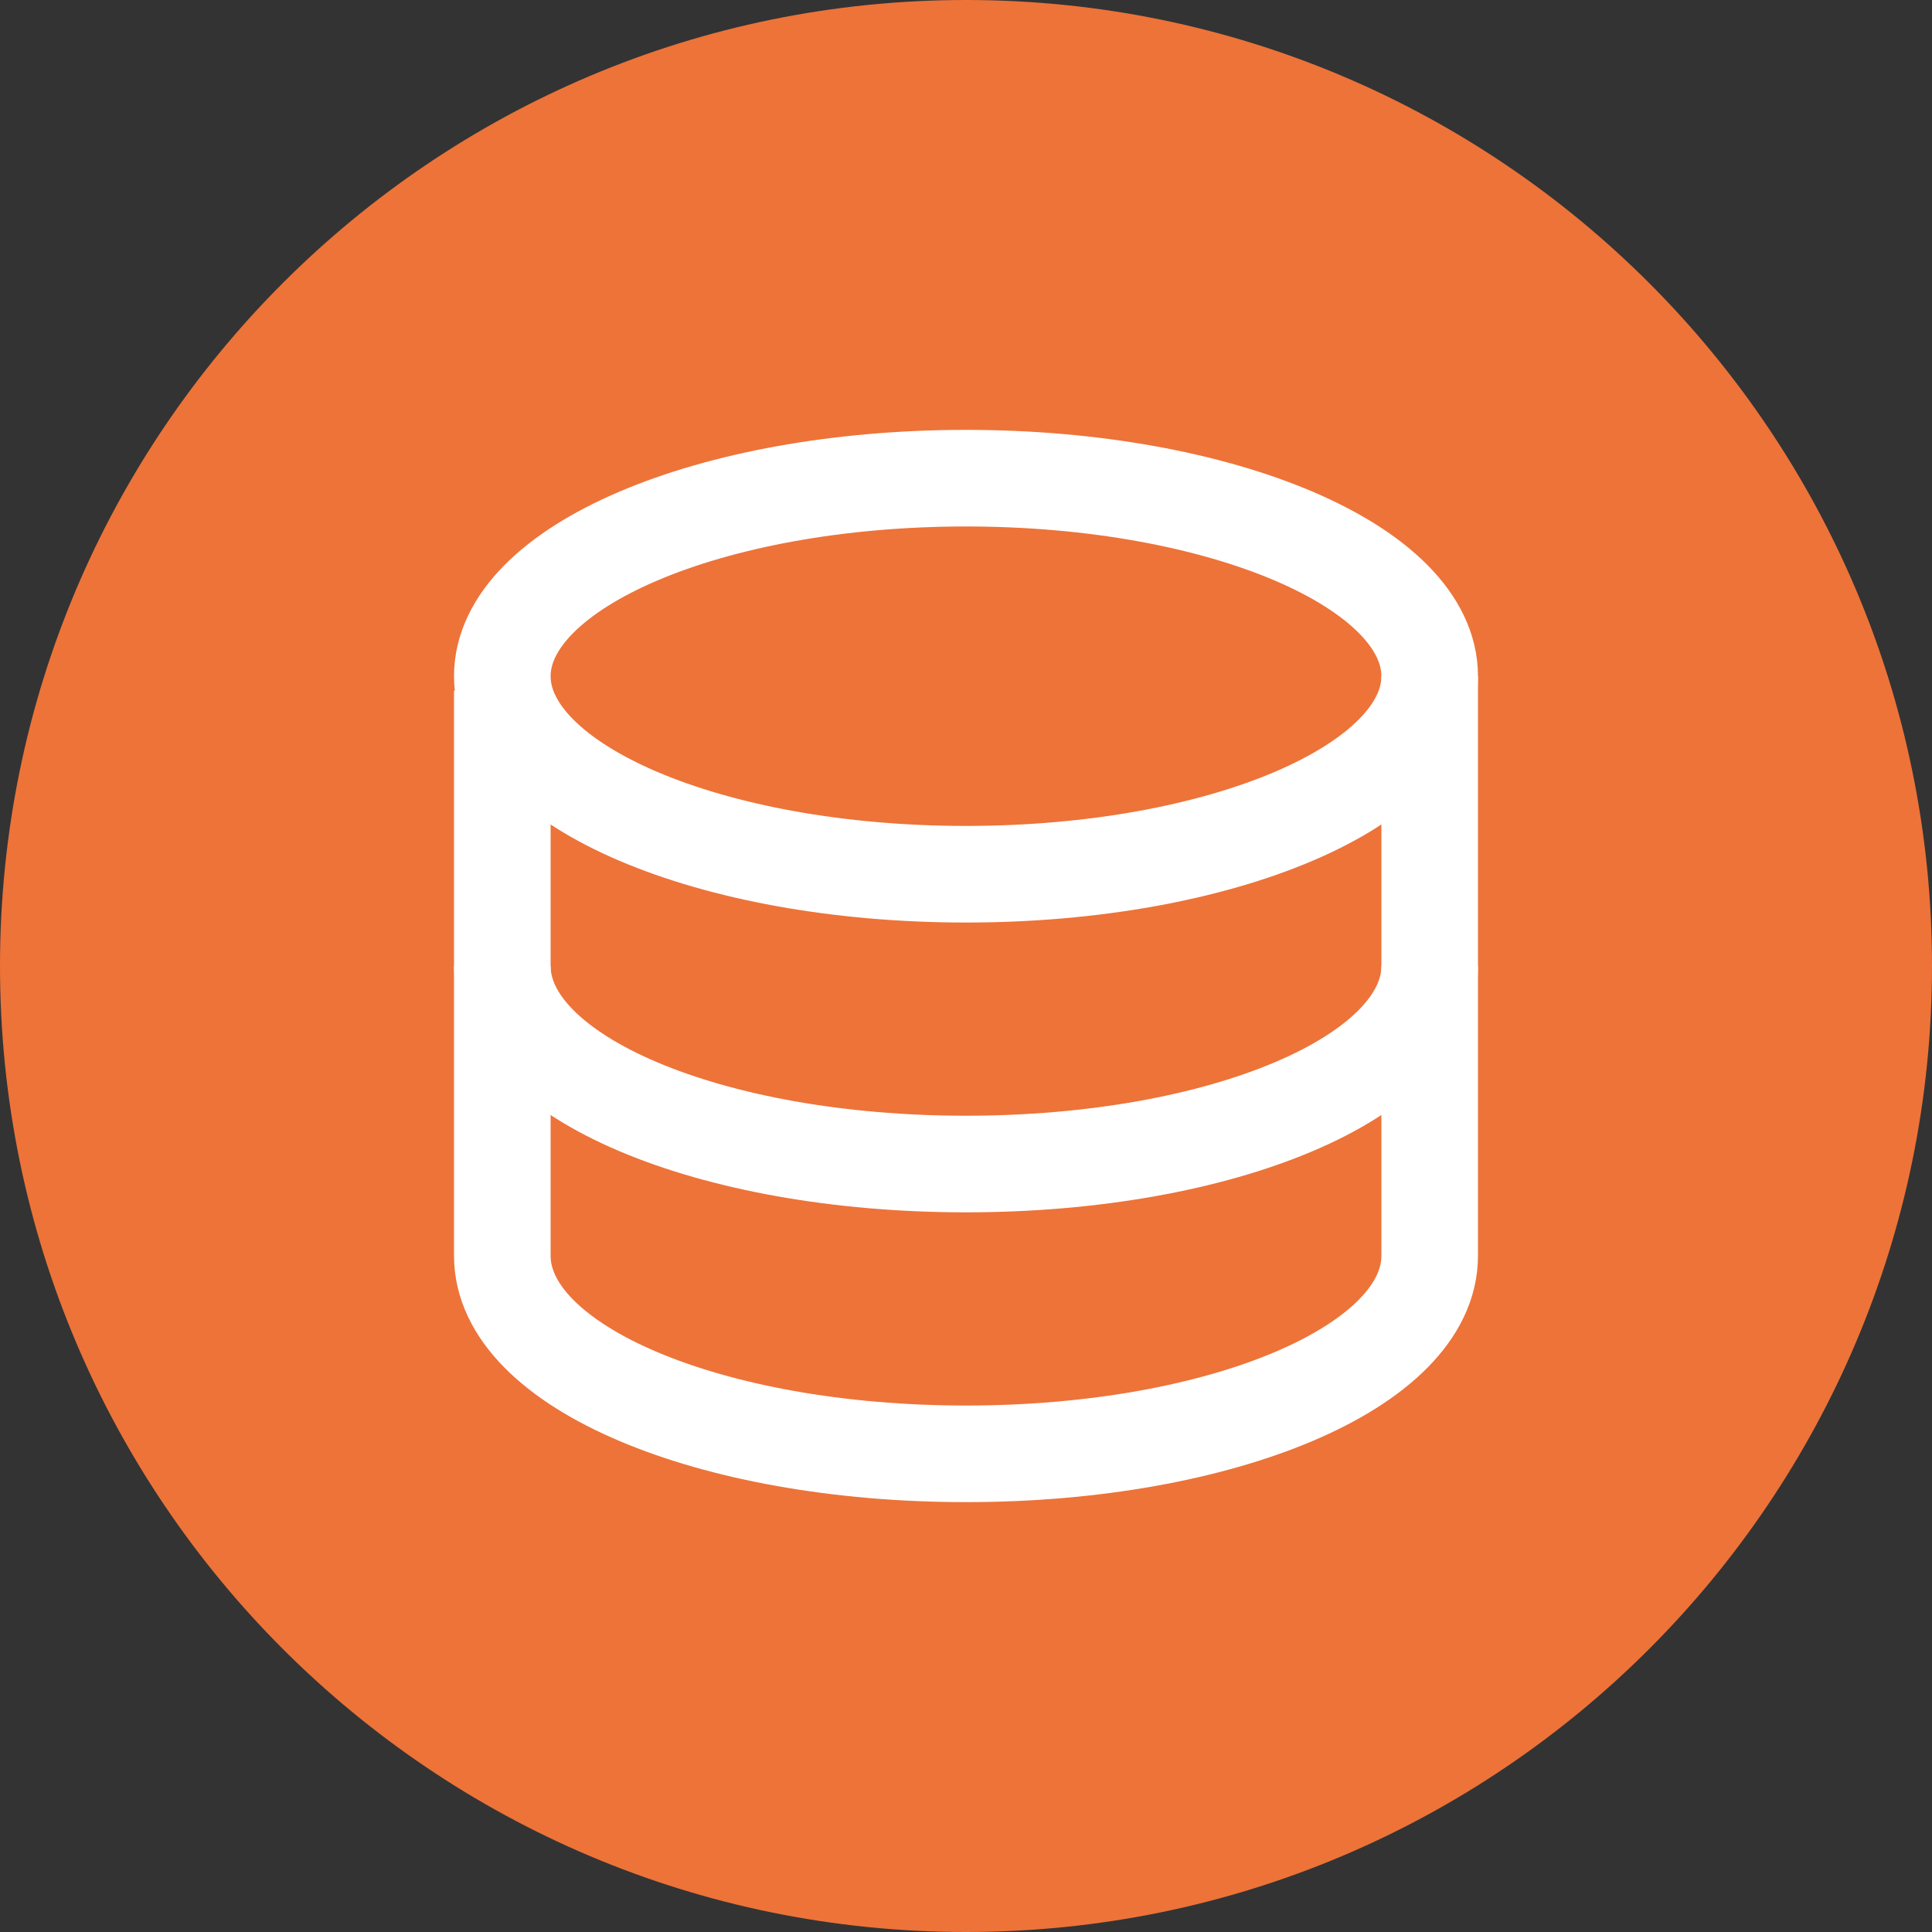
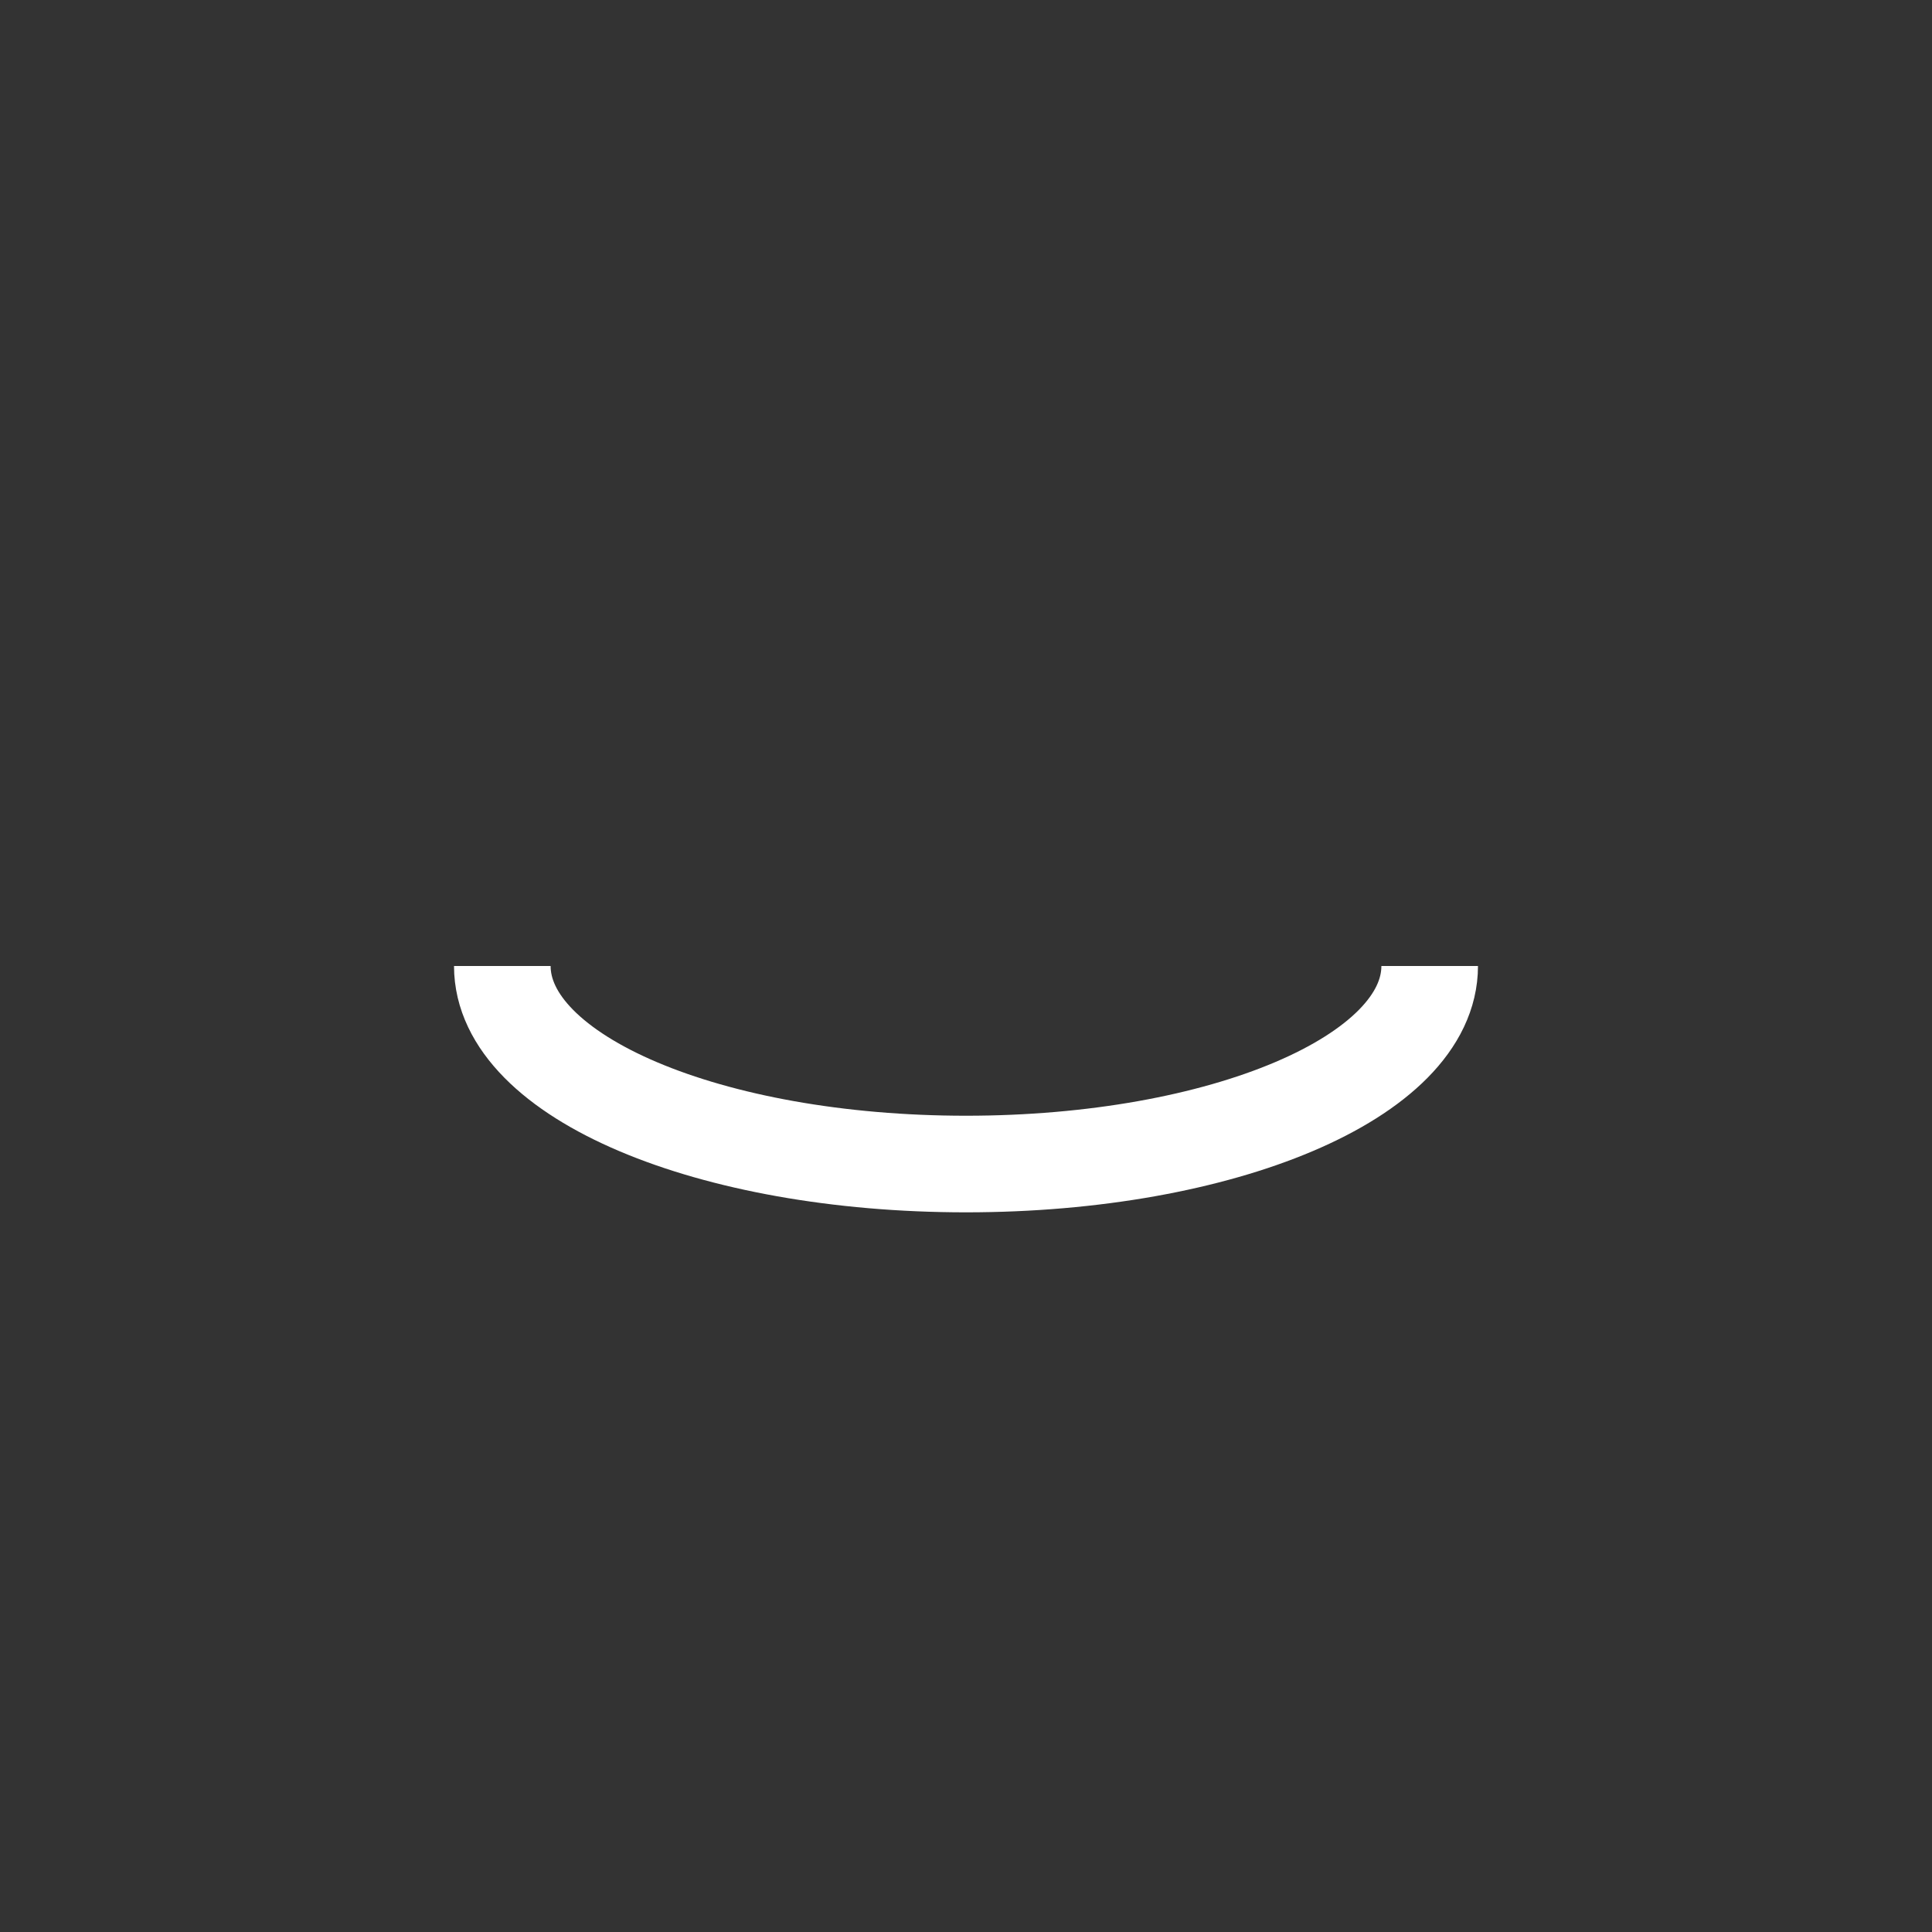
<svg xmlns="http://www.w3.org/2000/svg" width="40" height="40" viewBox="0 0 40 40" fill="none">
  <rect x="0" y="0" width="40" height="40" fill="#333333" stroke="none" />
-   <path d="M20 40C31.046 40 40 31.046 40 20C40 8.954 31.046 0 20 0C8.954 0 0 8.954 0 20C0 31.046 8.954 40 20 40Z" fill="#ED7339" />
-   <path d="M20 18.1C25.302 18.1 29.6 16.265 29.6 14C29.6 11.736 25.302 9.9 20 9.9C14.698 9.9 10.4 11.736 10.4 14C10.4 16.265 14.698 18.1 20 18.1Z" stroke="white" stroke-width="2" stroke-miterlimit="10" />
  <path d="M29.6 20C29.6 22.3 25.3 24.1 20 24.1C14.7 24.1 10.4 22.3 10.4 20" stroke="white" stroke-width="2" stroke-miterlimit="10" />
-   <path d="M10.4 14.3V26C10.4 28.3 14.7 30.1 20 30.1C25.3 30.1 29.6 28.3 29.6 26V14" stroke="white" stroke-width="2" stroke-miterlimit="10" />
</svg>